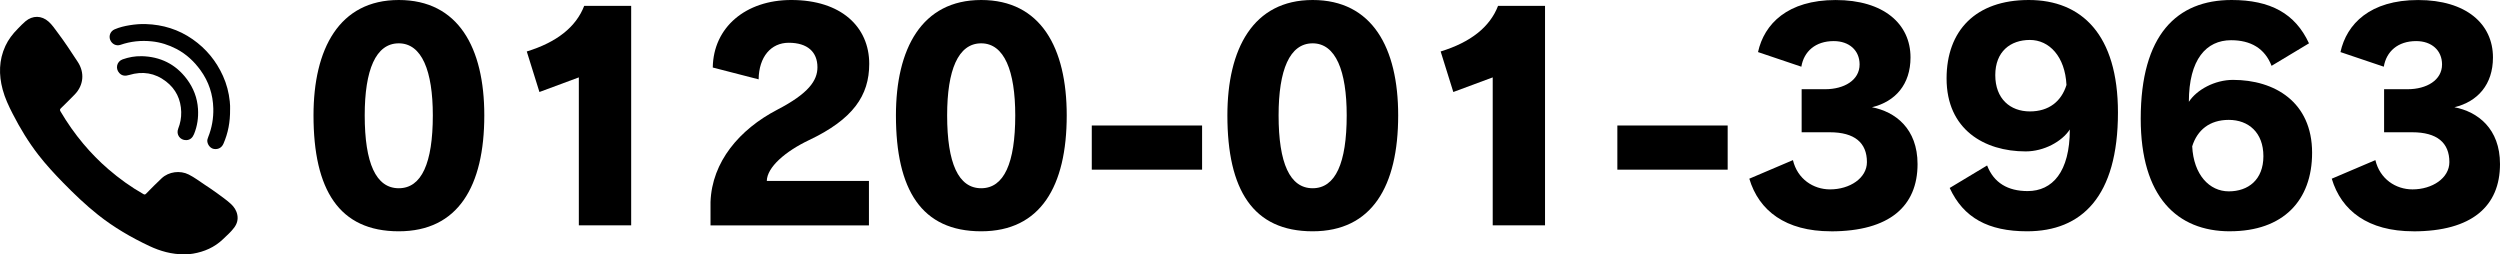
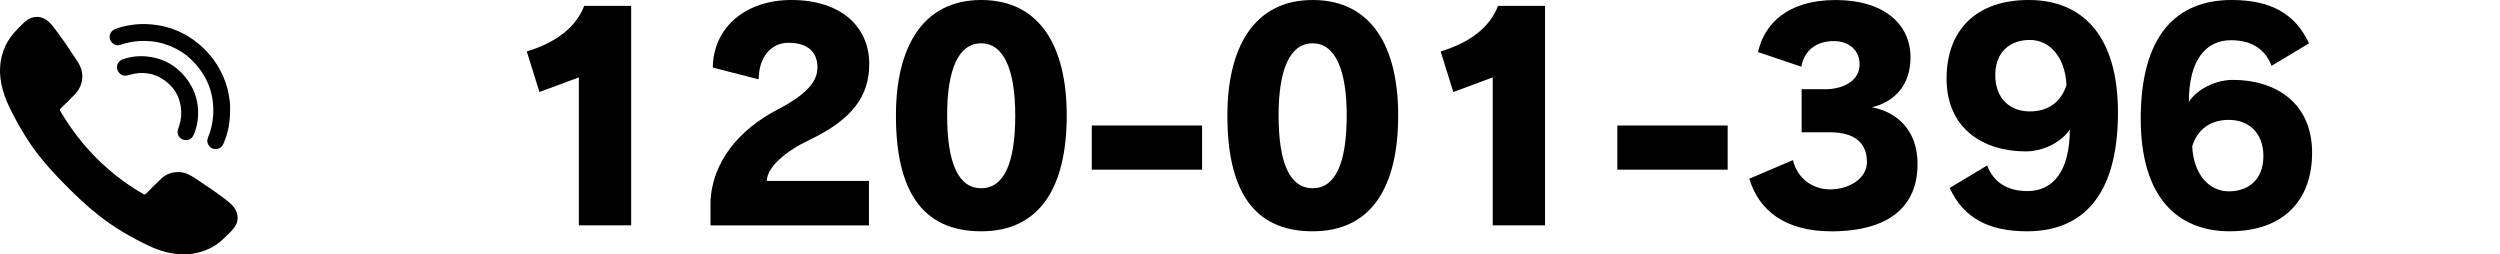
<svg xmlns="http://www.w3.org/2000/svg" id="_レイヤー_1" data-name=" レイヤー 1" viewBox="0 0 1107.78 112.73">
  <defs>
    <style>
      .cls-1 {
        stroke-width: 0px;
      }
    </style>
  </defs>
  <g>
-     <path class="cls-1" d="m176.7,102.49c-26.43,0-37.78-18.33-37.78-51.37C138.92,21.7,150.27,0,176.7,0s37.9,21.2,37.9,51.12c0,31.42-11.6,51.37-37.9,51.37Zm0-83.29c-10.22,0-15.09,11.84-15.09,31.92,0,21.2,4.99,32.29,15.09,32.29s15.09-11.1,15.09-32.29c0-19.7-4.86-31.92-15.09-31.92Z" />
    <path class="cls-1" d="m256.49,99.87V34.29l-17.46,6.48-5.61-17.96c13.34-4.11,21.82-10.85,25.44-20.2h20.82v97.25h-23.19Z" />
    <path class="cls-1" d="m358.48,62.09c-10.47,4.99-18.58,11.97-18.7,18.08h45.26v19.7h-70.2v-10.35c.62-17.83,12.84-32.17,29.55-40.89,13.96-7.23,17.83-12.97,17.83-18.83,0-6.73-4.36-10.85-12.72-10.85-7.86,0-13.22,6.23-13.34,16.21l-20.32-5.24c.25-17.83,14.59-29.92,34.79-29.92,22.19,0,34.54,11.97,34.54,28.3,0,14.09-7.23,24.56-26.68,33.79h-.01Z" />
    <path class="cls-1" d="m434.78,102.49c-26.43,0-37.78-18.33-37.78-51.37C397,21.7,408.35,0,434.78,0s37.9,21.2,37.9,51.12c0,31.42-11.6,51.37-37.9,51.37Zm0-83.29c-10.22,0-15.09,11.84-15.09,31.92,0,21.2,4.99,32.29,15.09,32.29s15.09-11.1,15.09-32.29c0-19.7-4.86-31.92-15.09-31.92Z" />
    <path class="cls-1" d="m483.78,75.18v-19.57h48.88v19.57h-48.88,0Z" />
    <path class="cls-1" d="m581.65,102.49c-26.43,0-37.78-18.33-37.78-51.37C543.87,21.7,555.22,0,581.65,0s37.9,21.2,37.9,51.12c0,31.42-11.6,51.37-37.9,51.37Zm0-83.29c-10.22,0-15.09,11.84-15.09,31.92,0,21.2,4.99,32.29,15.09,32.29s15.09-11.1,15.09-32.29c0-19.7-4.86-31.92-15.09-31.92Z" />
    <path class="cls-1" d="m661.44,99.87V34.29l-17.46,6.48-5.61-17.96c13.34-4.11,21.82-10.85,25.43-20.2h20.82v97.25h-23.19.01Z" />
    <path class="cls-1" d="m716.67,75.18v-19.57h48.88v19.57h-48.88Z" />
    <path class="cls-1" d="m811.3,102.49c-20.07,0-31.92-9.1-36.16-23.31l19.33-8.23c1.99,8.35,8.98,12.97,16.46,12.97,8.73,0,16.33-4.99,16.33-12.09,0-8.6-5.48-13.22-16.46-13.22h-12.47v-19.08h10.47c8.35,0,15.21-3.99,15.21-10.97,0-6.23-4.61-10.35-11.47-10.35-8.11,0-13.22,4.61-14.34,11.35l-19.2-6.48C781.74,10.61,792.09.01,813.41.01s33.16,10.6,33.16,25.44c0,11.97-6.73,19.57-17.08,22.07,10.35,1.99,20.2,9.47,20.2,25.19,0,18.58-12.34,29.8-38.4,29.8v-.02Z" />
    <path class="cls-1" d="m898.97,0C922.41,0,938.49,15.34,938.49,49.87c0,37.28-16.08,52.62-40.27,52.62-17.21,0-28.18-5.98-34.29-19.2l16.58-9.97c2.99,7.73,9.23,11.35,17.95,11.35,10.97,0,18.7-8.48,18.7-27.3-3.49,5.36-11.47,9.72-19.57,9.72-18.33,0-35.04-9.72-35.04-32.29C862.55,13.6,875.39,0,898.96,0h0Zm.5,49.37c8.48,0,13.96-4.49,16.21-11.72-.62-12.59-7.61-19.95-16.21-19.95s-15.34,5.11-15.34,15.59,6.61,16.08,15.34,16.08Z" />
    <path class="cls-1" d="m988.1,102.49c-23.44,0-39.52-15.34-39.52-49.87C948.58,15.34,964.66,0,988.85,0,1006.06,0,1017.03,5.98,1023.14,19.2l-16.58,9.97c-2.99-7.73-9.23-11.35-17.95-11.35-10.97,0-18.7,8.48-18.7,27.3,3.49-5.36,11.47-9.72,19.57-9.72,18.33,0,35.04,9.72,35.04,32.29,0,21.2-12.84,34.79-36.41,34.79h-.01Zm-.5-49.37c-8.48,0-13.96,4.49-16.21,11.72.62,12.59,7.61,19.95,16.21,19.95s15.34-5.11,15.34-15.59-6.61-16.08-15.34-16.08Z" />
-     <path class="cls-1" d="m1069.39,102.49c-20.07,0-31.92-9.1-36.16-23.31l19.33-8.23c1.99,8.35,8.98,12.97,16.46,12.97,8.73,0,16.33-4.99,16.33-12.09,0-8.6-5.48-13.22-16.46-13.22h-12.47v-19.08h10.47c8.35,0,15.21-3.99,15.21-10.97,0-6.23-4.61-10.35-11.47-10.35-8.11,0-13.22,4.61-14.34,11.35l-19.2-6.48C1039.83,10.61,1050.18.01,1071.5.01s33.16,10.6,33.16,25.44c0,11.97-6.73,19.57-17.08,22.07,10.35,1.99,20.2,9.47,20.2,25.19,0,18.58-12.34,29.8-38.4,29.8v-.02Z" />
  </g>
  <g>
    <path class="cls-1" d="m81.69,112.71c-5.67,0-10.68-1.43-15.47-3.68-8.06-3.79-15.73-8.25-22.73-13.8-5.56-4.41-10.67-9.31-15.62-14.38-3.79-3.88-7.48-7.87-10.81-12.16-4.42-5.69-8.14-11.83-11.43-18.24-1.78-3.47-3.44-6.99-4.45-10.76-1.76-6.56-1.69-13.04,1.2-19.31,1.33-2.88,3.24-5.35,5.46-7.59,1.12-1.14,2.2-2.31,3.43-3.34,3.18-2.68,7.17-2.64,10.27.14,1.6,1.43,2.77,3.23,4.05,4.92,3.16,4.19,6.02,8.58,8.89,12.96,3.1,4.74,2.58,10.33-1.37,14.4-2.01,2.07-4.07,4.1-6.13,6.11-.47.46-.51.8-.18,1.37,2.98,5.08,6.35,9.88,10.14,14.39,3.4,4.04,7.07,7.79,11.06,11.23,4.84,4.17,9.99,7.89,15.55,11.04.46.26.76.25,1.16-.16,2.29-2.32,4.55-4.66,6.94-6.87,3.15-2.92,8.15-3.58,11.99-1.64,2.53,1.28,4.78,3,7.14,4.56,1.83,1.21,3.65,2.42,5.42,3.72,2.06,1.51,4.16,2.98,6.06,4.7,1.48,1.34,2.54,2.95,2.91,4.94.39,2.05-.15,3.92-1.37,5.56-1.46,1.96-3.31,3.57-5.07,5.25-3.71,3.53-8.2,5.48-13.19,6.33-1.37.23-2.76.36-3.83.32h-.02Z" />
    <path class="cls-1" d="m101.95,48.44c.07,5.67-.9,10.57-2.94,15.25-.75,1.72-2.25,2.57-4.1,2.33-1.47-.19-2.73-1.51-3.02-3.16-.14-.77.11-1.46.38-2.15,1.62-4.07,2.36-8.29,2.25-12.66-.16-6.19-1.99-11.82-5.62-16.85-2.87-3.97-6.37-7.26-10.74-9.53-3.42-1.78-7.04-2.94-10.9-3.34-4.76-.49-9.38-.02-13.9,1.55-1.85.64-3.8-.35-4.54-2.22-.71-1.82.13-3.86,1.96-4.65,2.15-.93,4.42-1.47,6.73-1.84,2.35-.38,4.71-.58,7.09-.5,7.57.24,14.53,2.38,20.77,6.74,5.97,4.17,10.42,9.59,13.42,16.21,1.64,3.61,2.62,7.4,3.03,11.33.14,1.34.18,2.69.14,3.49h0Z" />
    <path class="cls-1" d="m62.68,24.89c8.34.18,15.14,3.51,20.14,10.2,2.9,3.88,4.62,8.3,4.92,13.22.23,3.85-.3,7.54-1.76,11.11-.64,1.55-1.69,2.63-3.47,2.67-2.75.06-4.55-2.51-3.55-5.06.95-2.4,1.4-4.86,1.34-7.43-.15-5.56-2.35-10.13-6.74-13.52-4.9-3.78-10.4-4.64-16.3-2.86-1.66.5-3.15.49-4.4-.87-1.86-2.04-1.1-5.15,1.5-6.06,2.69-.94,5.45-1.46,8.33-1.39h0Z" />
  </g>
</svg>